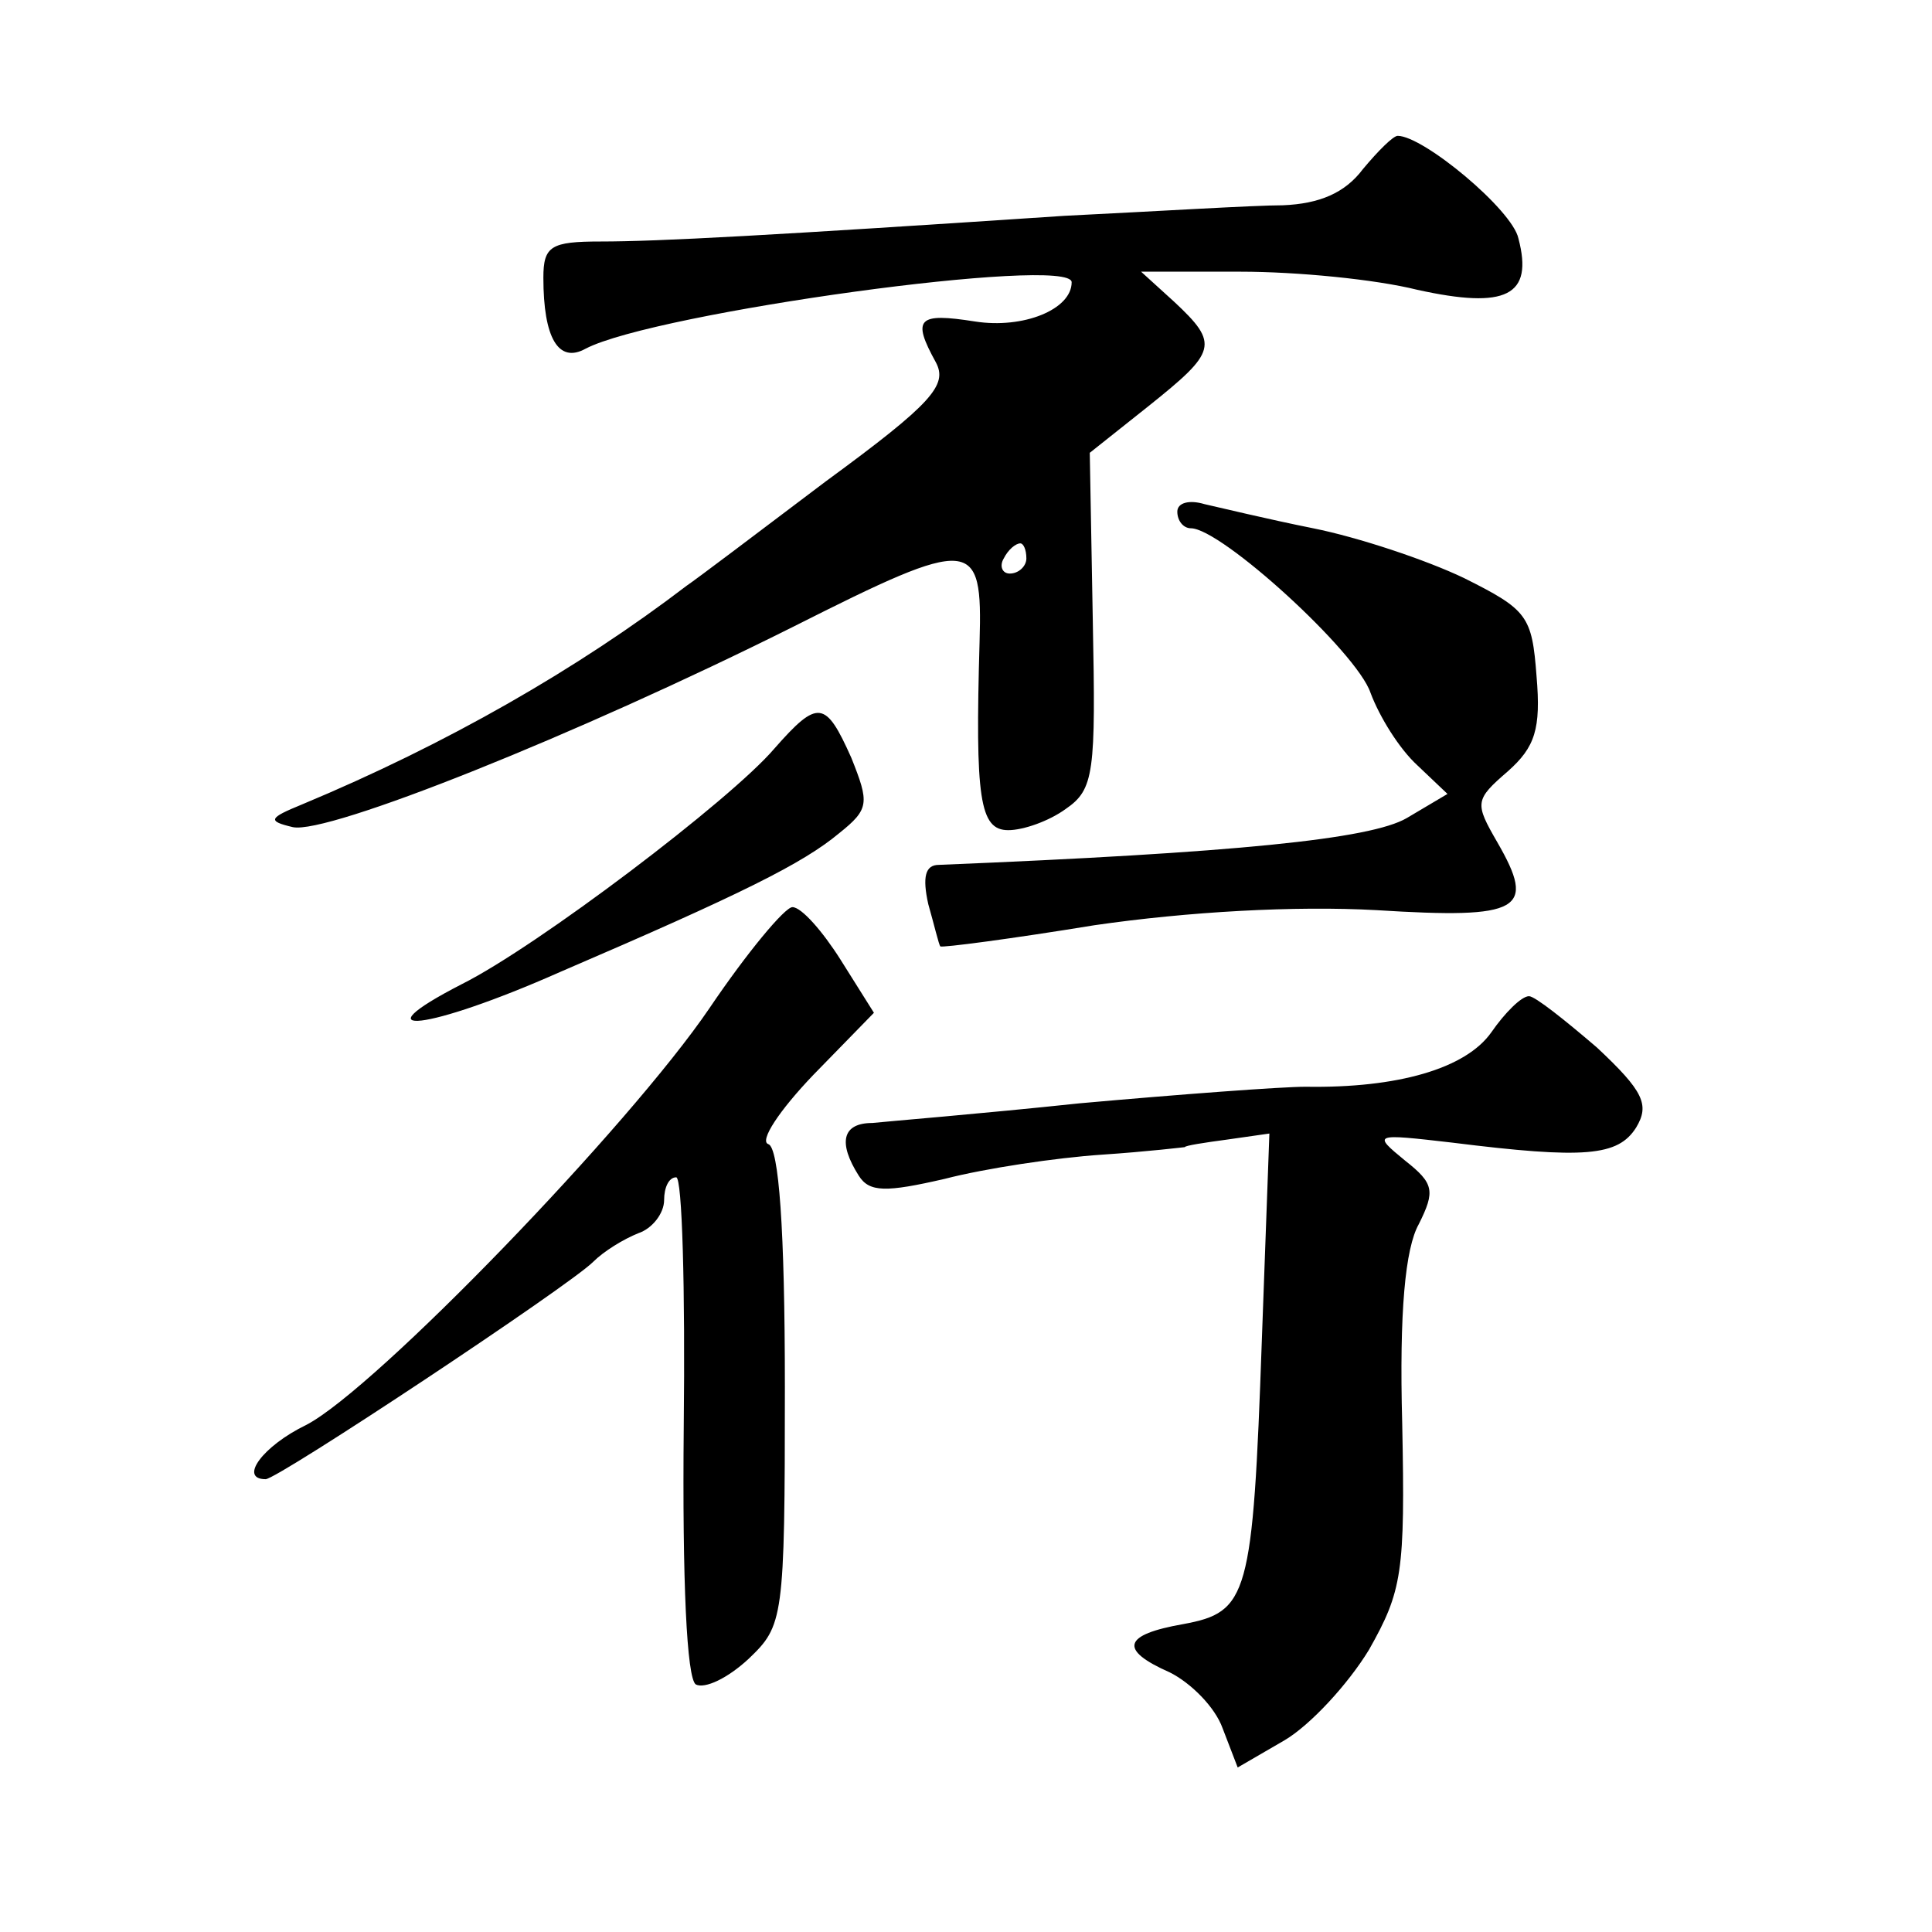
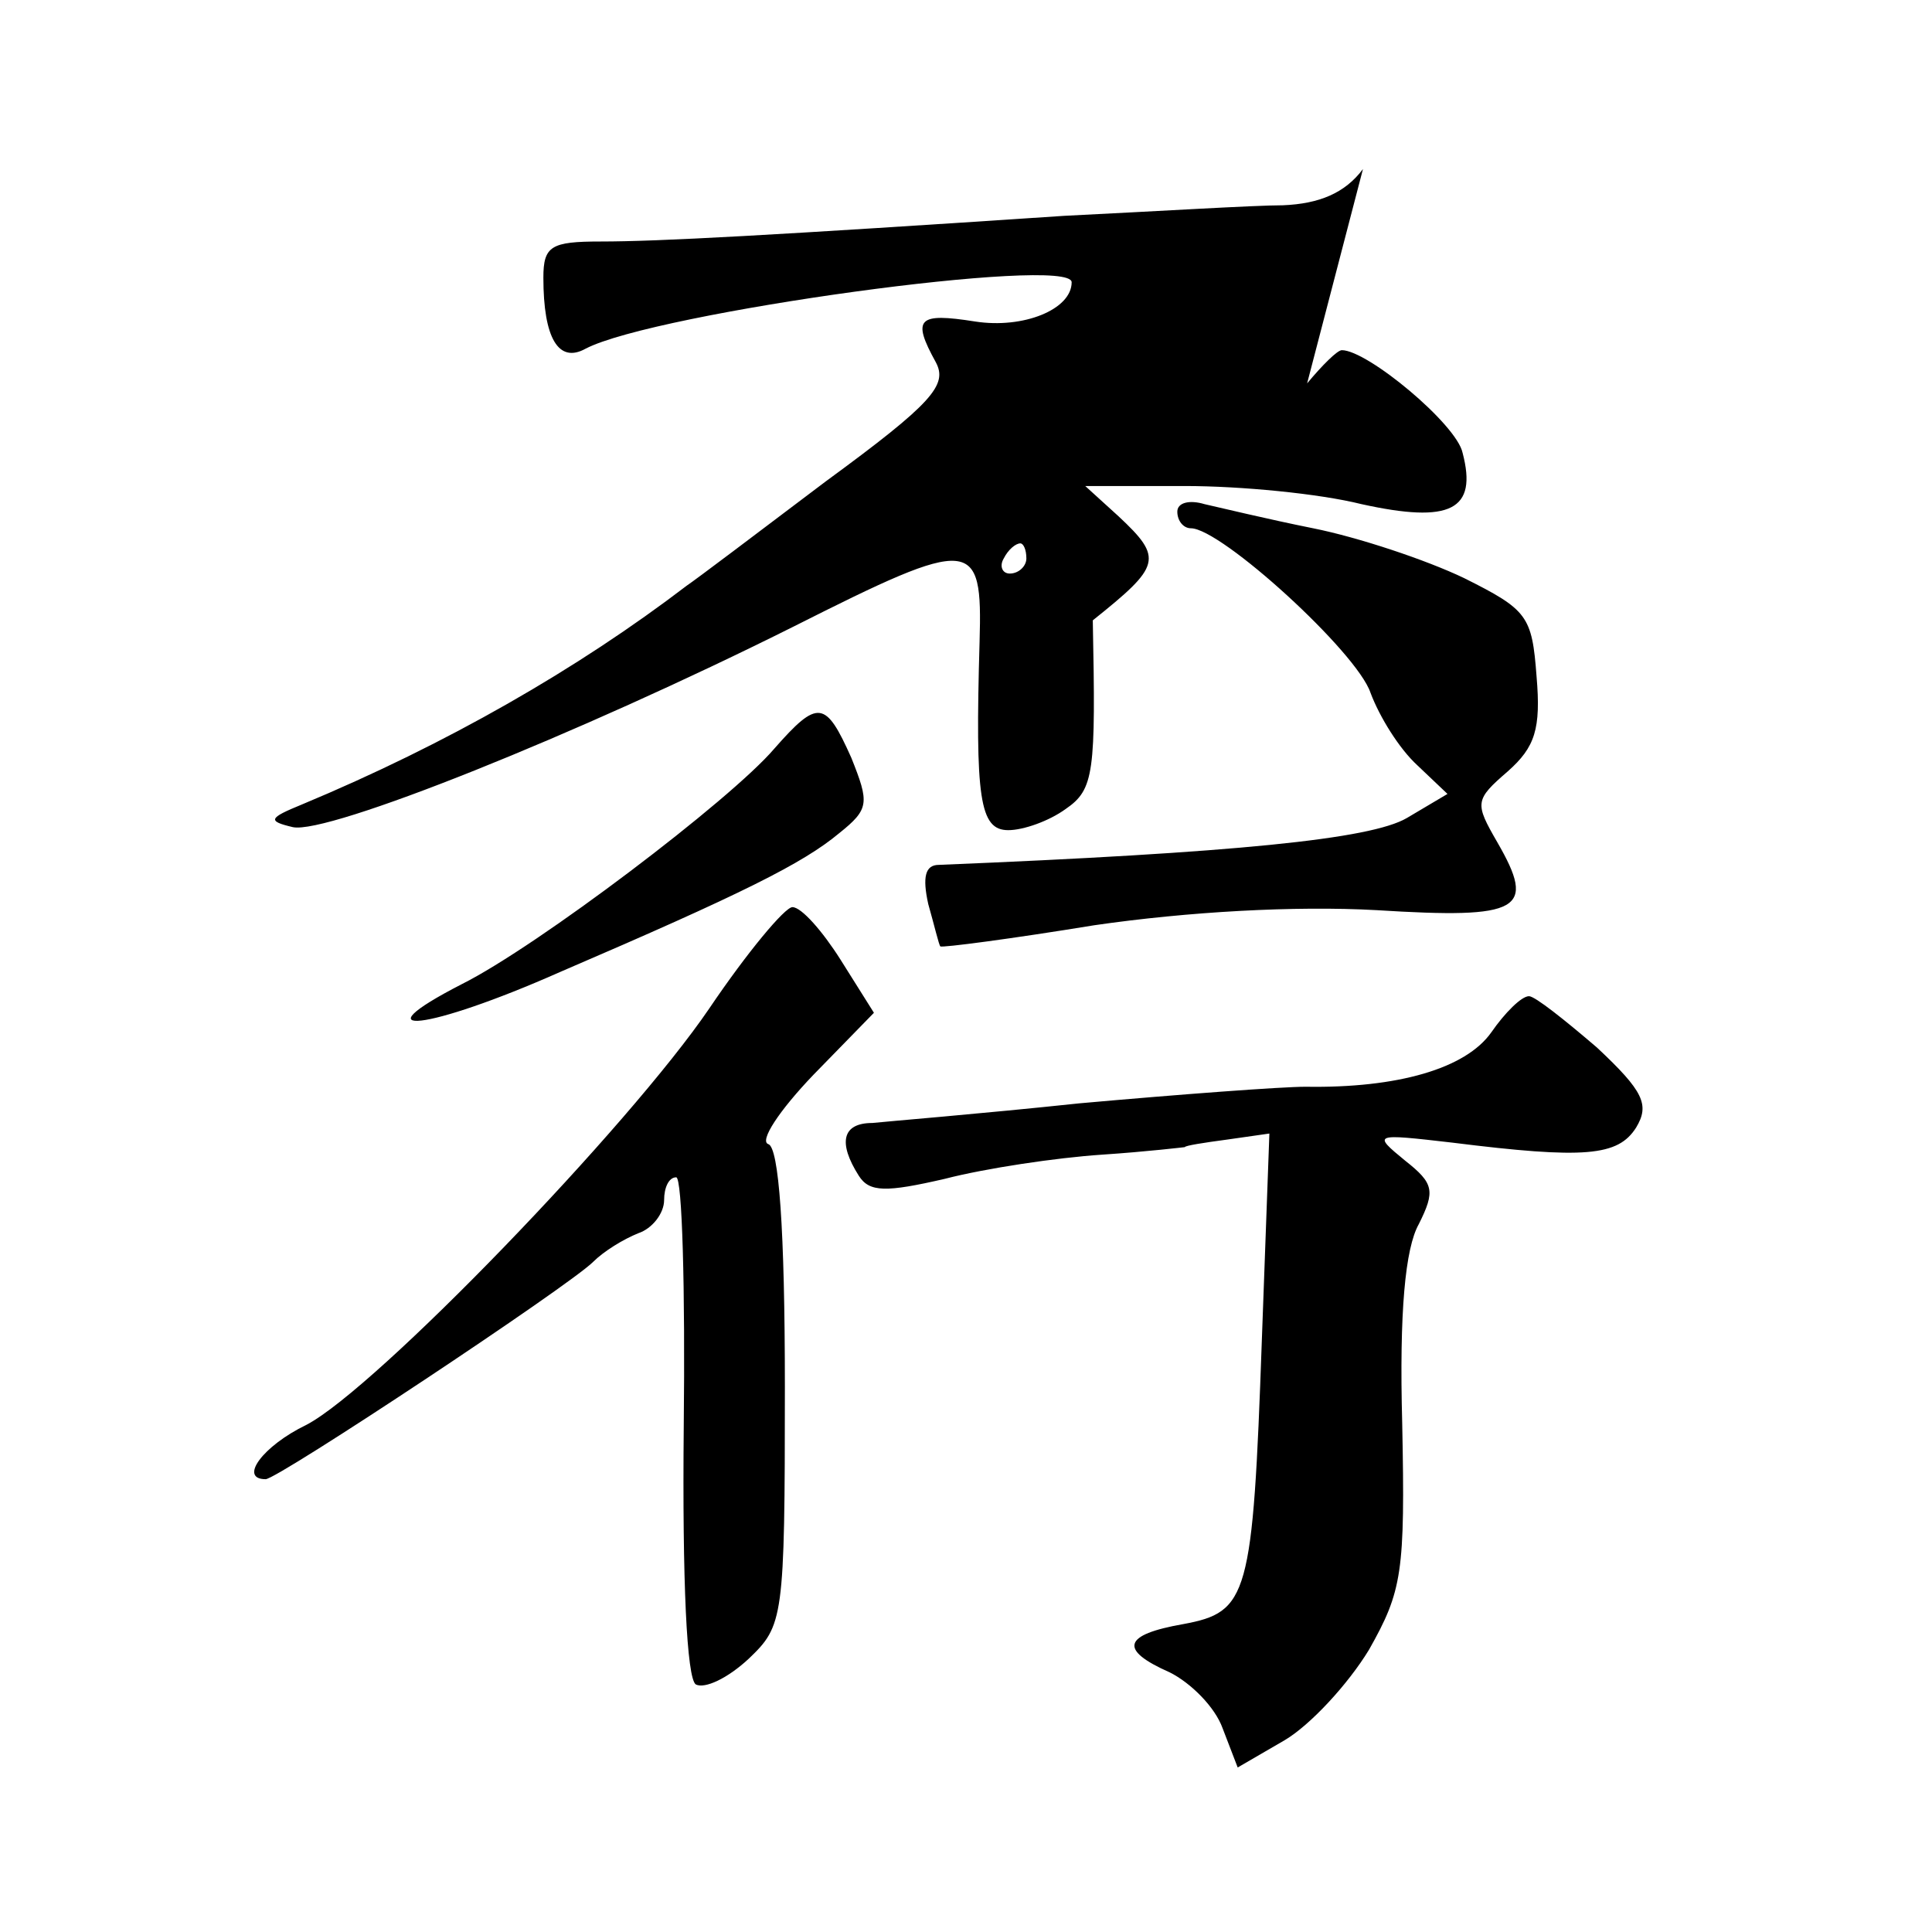
<svg xmlns="http://www.w3.org/2000/svg" version="1.0" width="128pt" height="128pt" viewBox="0 0 128 128" preserveAspectRatio="xMidYMid meet">
  <g transform="translate(0,128) scale(0.1,-0.1)" fill="#0" stroke="none">
-     <path d="M903 1168 c-12 -16 -29 -23 -53 -24 -19 0 -84 -4 -145 -7 -195 -13 -269 -17 -307 -17 -33 0 -38 -3 -38 -24 0 -40 10 -57 28 -47 46 24 322 62 322 44 0 -18 -32 -31 -64 -26 -38 6 -42 2 -26 -27 8 -15 -2 -27 -73 -79 -45 -34 -86 -65 -92 -69 -72 -55 -159 -105 -255 -145 -22 -9 -23 -11 -6 -15 23 -5 188 61 332 133 119 60 125 59 123 -10 -3 -104 0 -125 19 -125 10 0 27 6 38 14 19 13 20 24 18 125 l-2 111 39 31 c45 36 47 41 17 69 l-22 20 66 0 c37 0 89 -5 117 -12 59 -13 77 -4 67 34 -4 19 -63 68 -80 68 -3 0 -13 -10 -23 -22z m-223 -258 c0 -5 -5 -10 -11 -10 -5 0 -7 5 -4 10 3 6 8 10 11 10 2 0 4 -4 4 -10z M780 941 c0 -6 4 -11 9 -11 20 0 110 -82 119 -109 6 -16 19 -37 31 -48 l20 -19 -27 -16 c-24 -14 -114 -23 -310 -31 -9 0 -11 -8 -7 -26 4 -14 7 -27 8 -28 1 -1 47 5 102 14 62 9 133 13 187 10 96 -6 106 0 80 45 -15 26 -15 28 7 47 18 16 22 28 19 63 -3 40 -6 44 -48 65 -25 12 -70 27 -100 33 -30 6 -63 14 -72 16 -10 3 -18 1 -18 -5z M513 784 c-29 -34 -157 -131 -207 -156 -70 -36 -23 -31 65 8 121 52 161 72 185 92 20 16 20 20 8 50 -17 38 -22 39 -51 6z M470 612 c-53 -78 -221 -252 -267 -276 -29 -14 -45 -36 -27 -36 8 0 201 128 217 144 7 7 20 15 30 19 9 3 17 13 17 22 0 8 3 15 8 15 4 0 6 -74 5 -165 -1 -103 2 -167 8 -171 6 -3 21 4 35 17 23 22 24 26 24 180 0 105 -4 159 -11 161 -6 2 7 22 30 46 l40 41 -22 35 c-12 19 -26 35 -32 35 -5 0 -30 -30 -55 -67z M988 596 c-17 -24 -62 -37 -123 -36 -16 0 -83 -5 -150 -11 -66 -7 -128 -12 -137 -13 -20 0 -23 -13 -9 -35 7 -11 18 -11 57 -2 27 7 74 14 104 16 30 2 55 5 55 5 0 1 13 3 28 5 l28 4 -5 -137 c-6 -170 -9 -180 -52 -188 -40 -7 -43 -17 -9 -32 14 -7 30 -23 35 -37 l10 -26 31 18 c17 10 42 37 56 60 22 39 24 51 22 150 -2 74 2 116 11 132 11 22 10 27 -9 42 -22 18 -21 18 31 12 88 -11 110 -9 122 10 9 15 5 24 -26 53 -21 18 -41 34 -45 34 -5 0 -16 -11 -25 -24z" />
+     <path d="M903 1168 c-12 -16 -29 -23 -53 -24 -19 0 -84 -4 -145 -7 -195 -13 -269 -17 -307 -17 -33 0 -38 -3 -38 -24 0 -40 10 -57 28 -47 46 24 322 62 322 44 0 -18 -32 -31 -64 -26 -38 6 -42 2 -26 -27 8 -15 -2 -27 -73 -79 -45 -34 -86 -65 -92 -69 -72 -55 -159 -105 -255 -145 -22 -9 -23 -11 -6 -15 23 -5 188 61 332 133 119 60 125 59 123 -10 -3 -104 0 -125 19 -125 10 0 27 6 38 14 19 13 20 24 18 125 c45 36 47 41 17 69 l-22 20 66 0 c37 0 89 -5 117 -12 59 -13 77 -4 67 34 -4 19 -63 68 -80 68 -3 0 -13 -10 -23 -22z m-223 -258 c0 -5 -5 -10 -11 -10 -5 0 -7 5 -4 10 3 6 8 10 11 10 2 0 4 -4 4 -10z M780 941 c0 -6 4 -11 9 -11 20 0 110 -82 119 -109 6 -16 19 -37 31 -48 l20 -19 -27 -16 c-24 -14 -114 -23 -310 -31 -9 0 -11 -8 -7 -26 4 -14 7 -27 8 -28 1 -1 47 5 102 14 62 9 133 13 187 10 96 -6 106 0 80 45 -15 26 -15 28 7 47 18 16 22 28 19 63 -3 40 -6 44 -48 65 -25 12 -70 27 -100 33 -30 6 -63 14 -72 16 -10 3 -18 1 -18 -5z M513 784 c-29 -34 -157 -131 -207 -156 -70 -36 -23 -31 65 8 121 52 161 72 185 92 20 16 20 20 8 50 -17 38 -22 39 -51 6z M470 612 c-53 -78 -221 -252 -267 -276 -29 -14 -45 -36 -27 -36 8 0 201 128 217 144 7 7 20 15 30 19 9 3 17 13 17 22 0 8 3 15 8 15 4 0 6 -74 5 -165 -1 -103 2 -167 8 -171 6 -3 21 4 35 17 23 22 24 26 24 180 0 105 -4 159 -11 161 -6 2 7 22 30 46 l40 41 -22 35 c-12 19 -26 35 -32 35 -5 0 -30 -30 -55 -67z M988 596 c-17 -24 -62 -37 -123 -36 -16 0 -83 -5 -150 -11 -66 -7 -128 -12 -137 -13 -20 0 -23 -13 -9 -35 7 -11 18 -11 57 -2 27 7 74 14 104 16 30 2 55 5 55 5 0 1 13 3 28 5 l28 4 -5 -137 c-6 -170 -9 -180 -52 -188 -40 -7 -43 -17 -9 -32 14 -7 30 -23 35 -37 l10 -26 31 18 c17 10 42 37 56 60 22 39 24 51 22 150 -2 74 2 116 11 132 11 22 10 27 -9 42 -22 18 -21 18 31 12 88 -11 110 -9 122 10 9 15 5 24 -26 53 -21 18 -41 34 -45 34 -5 0 -16 -11 -25 -24z" />
  </g>
</svg>